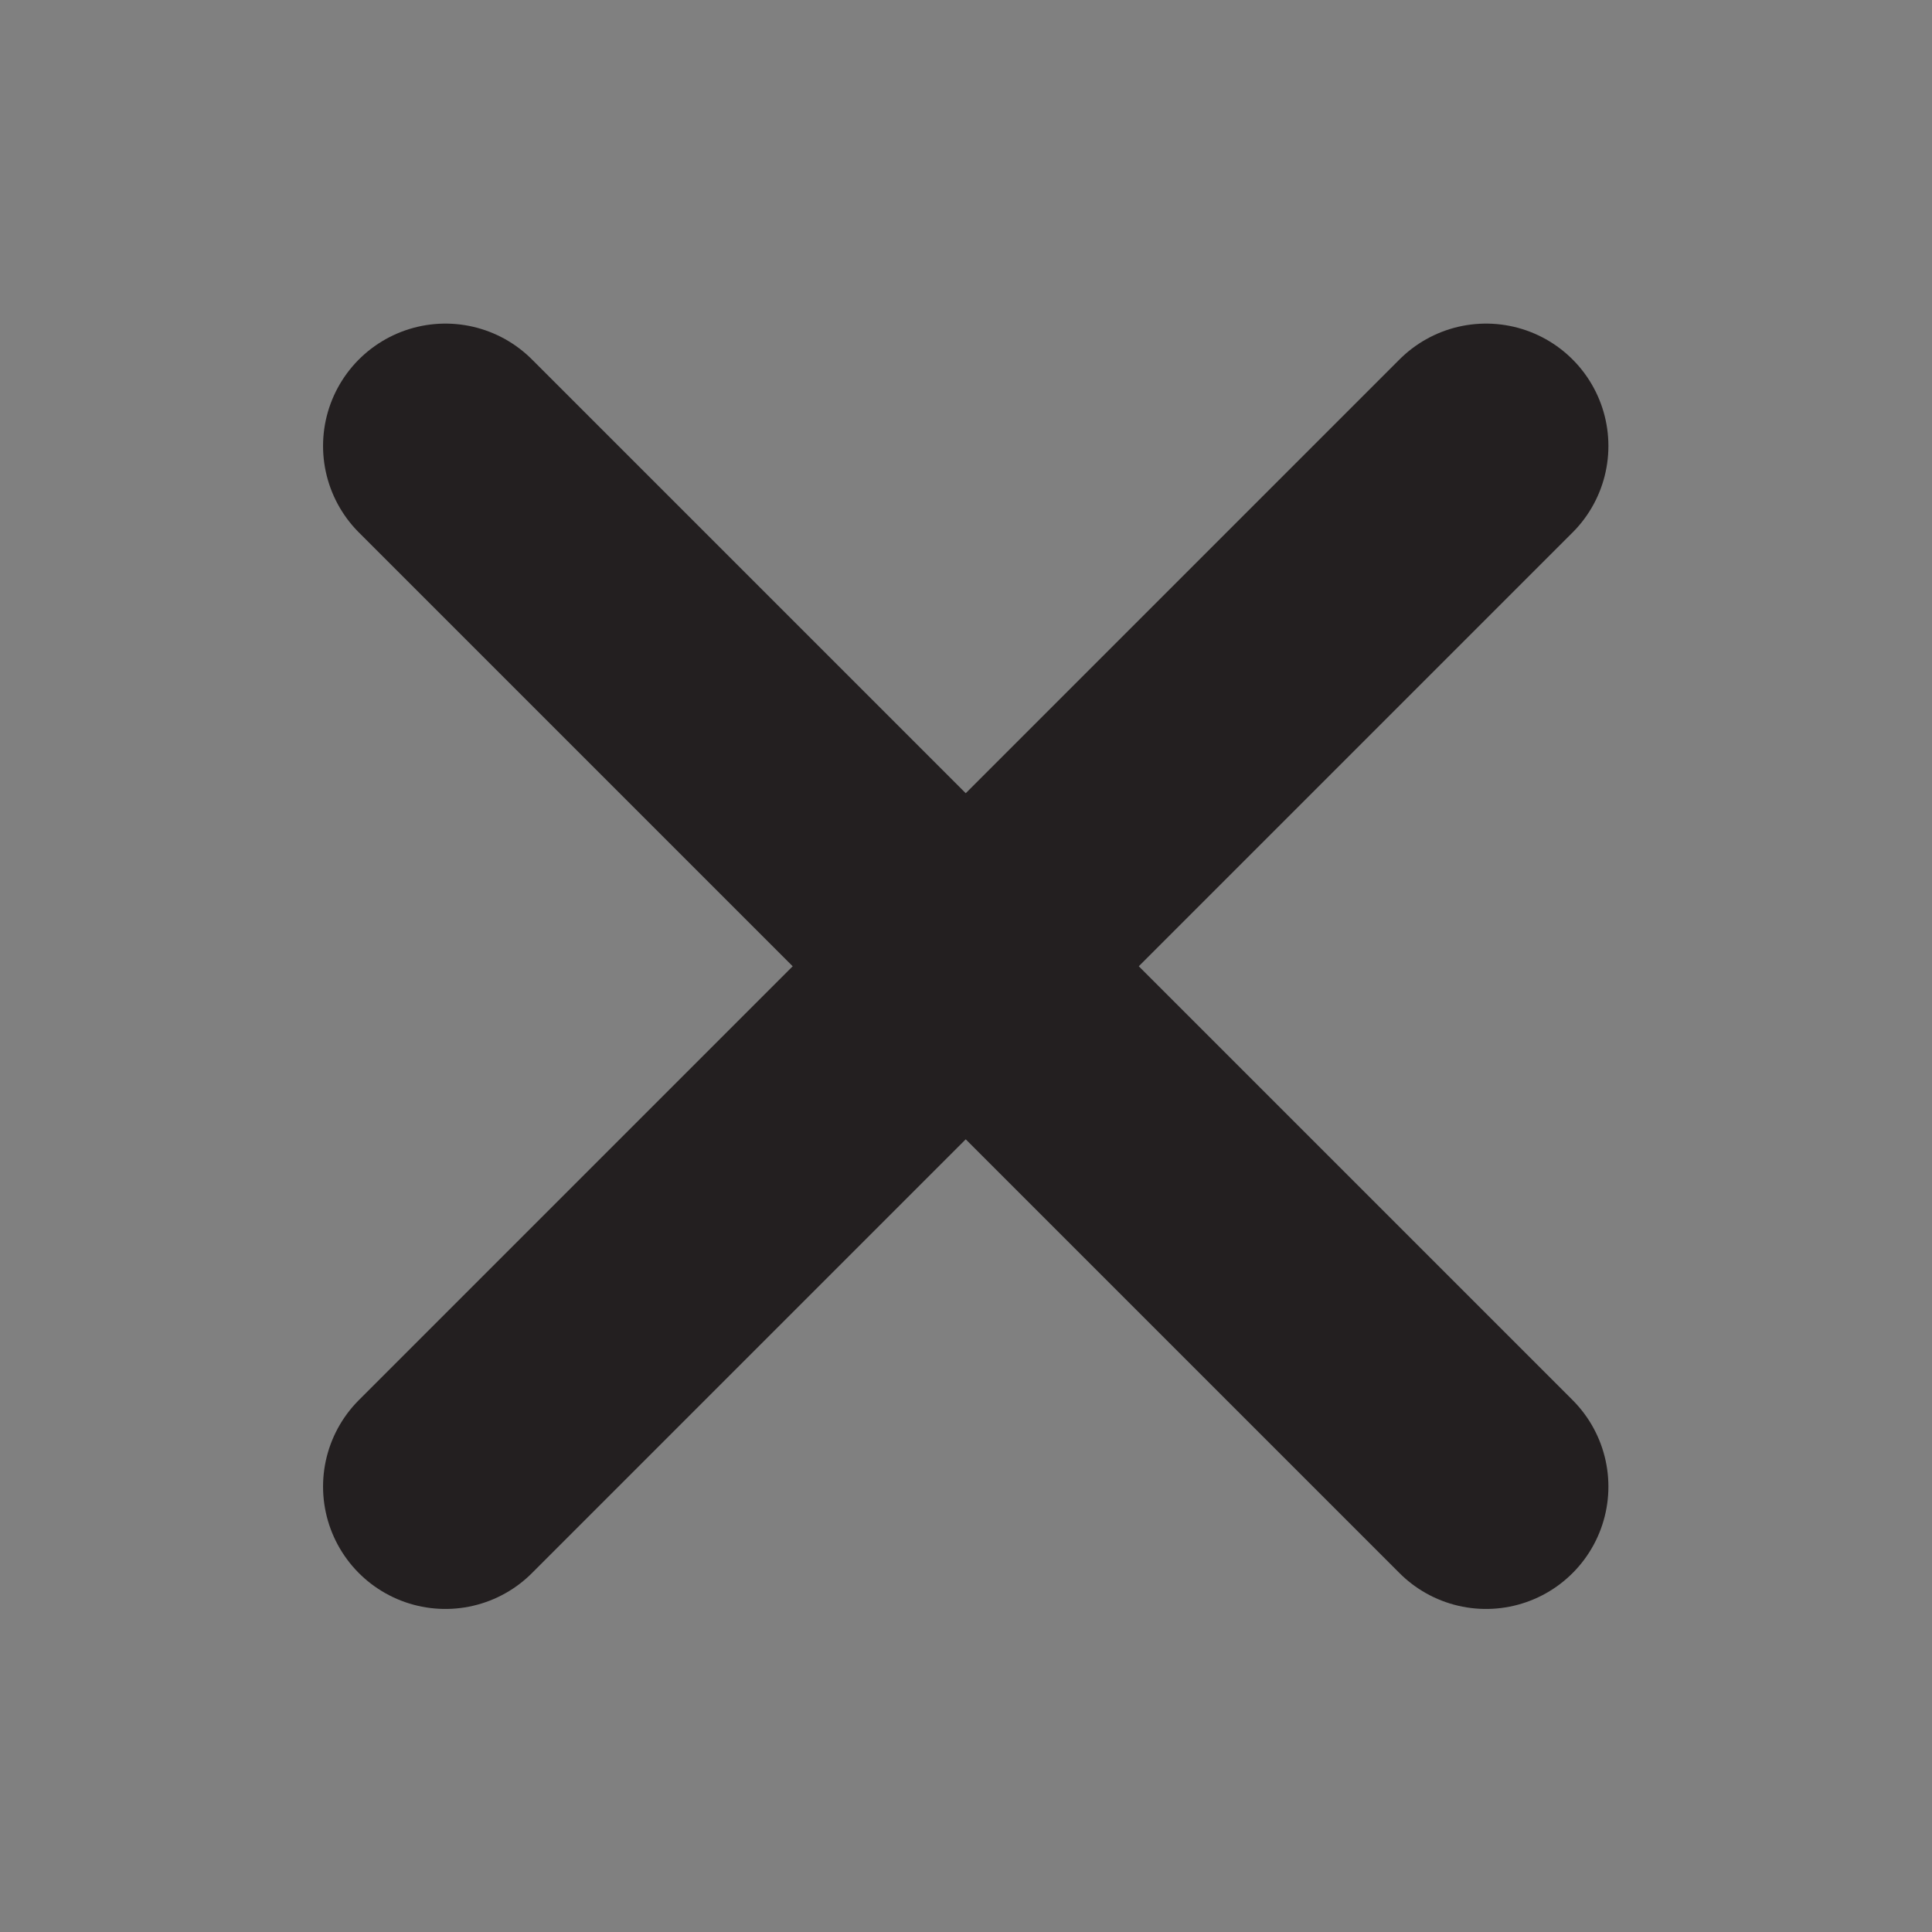
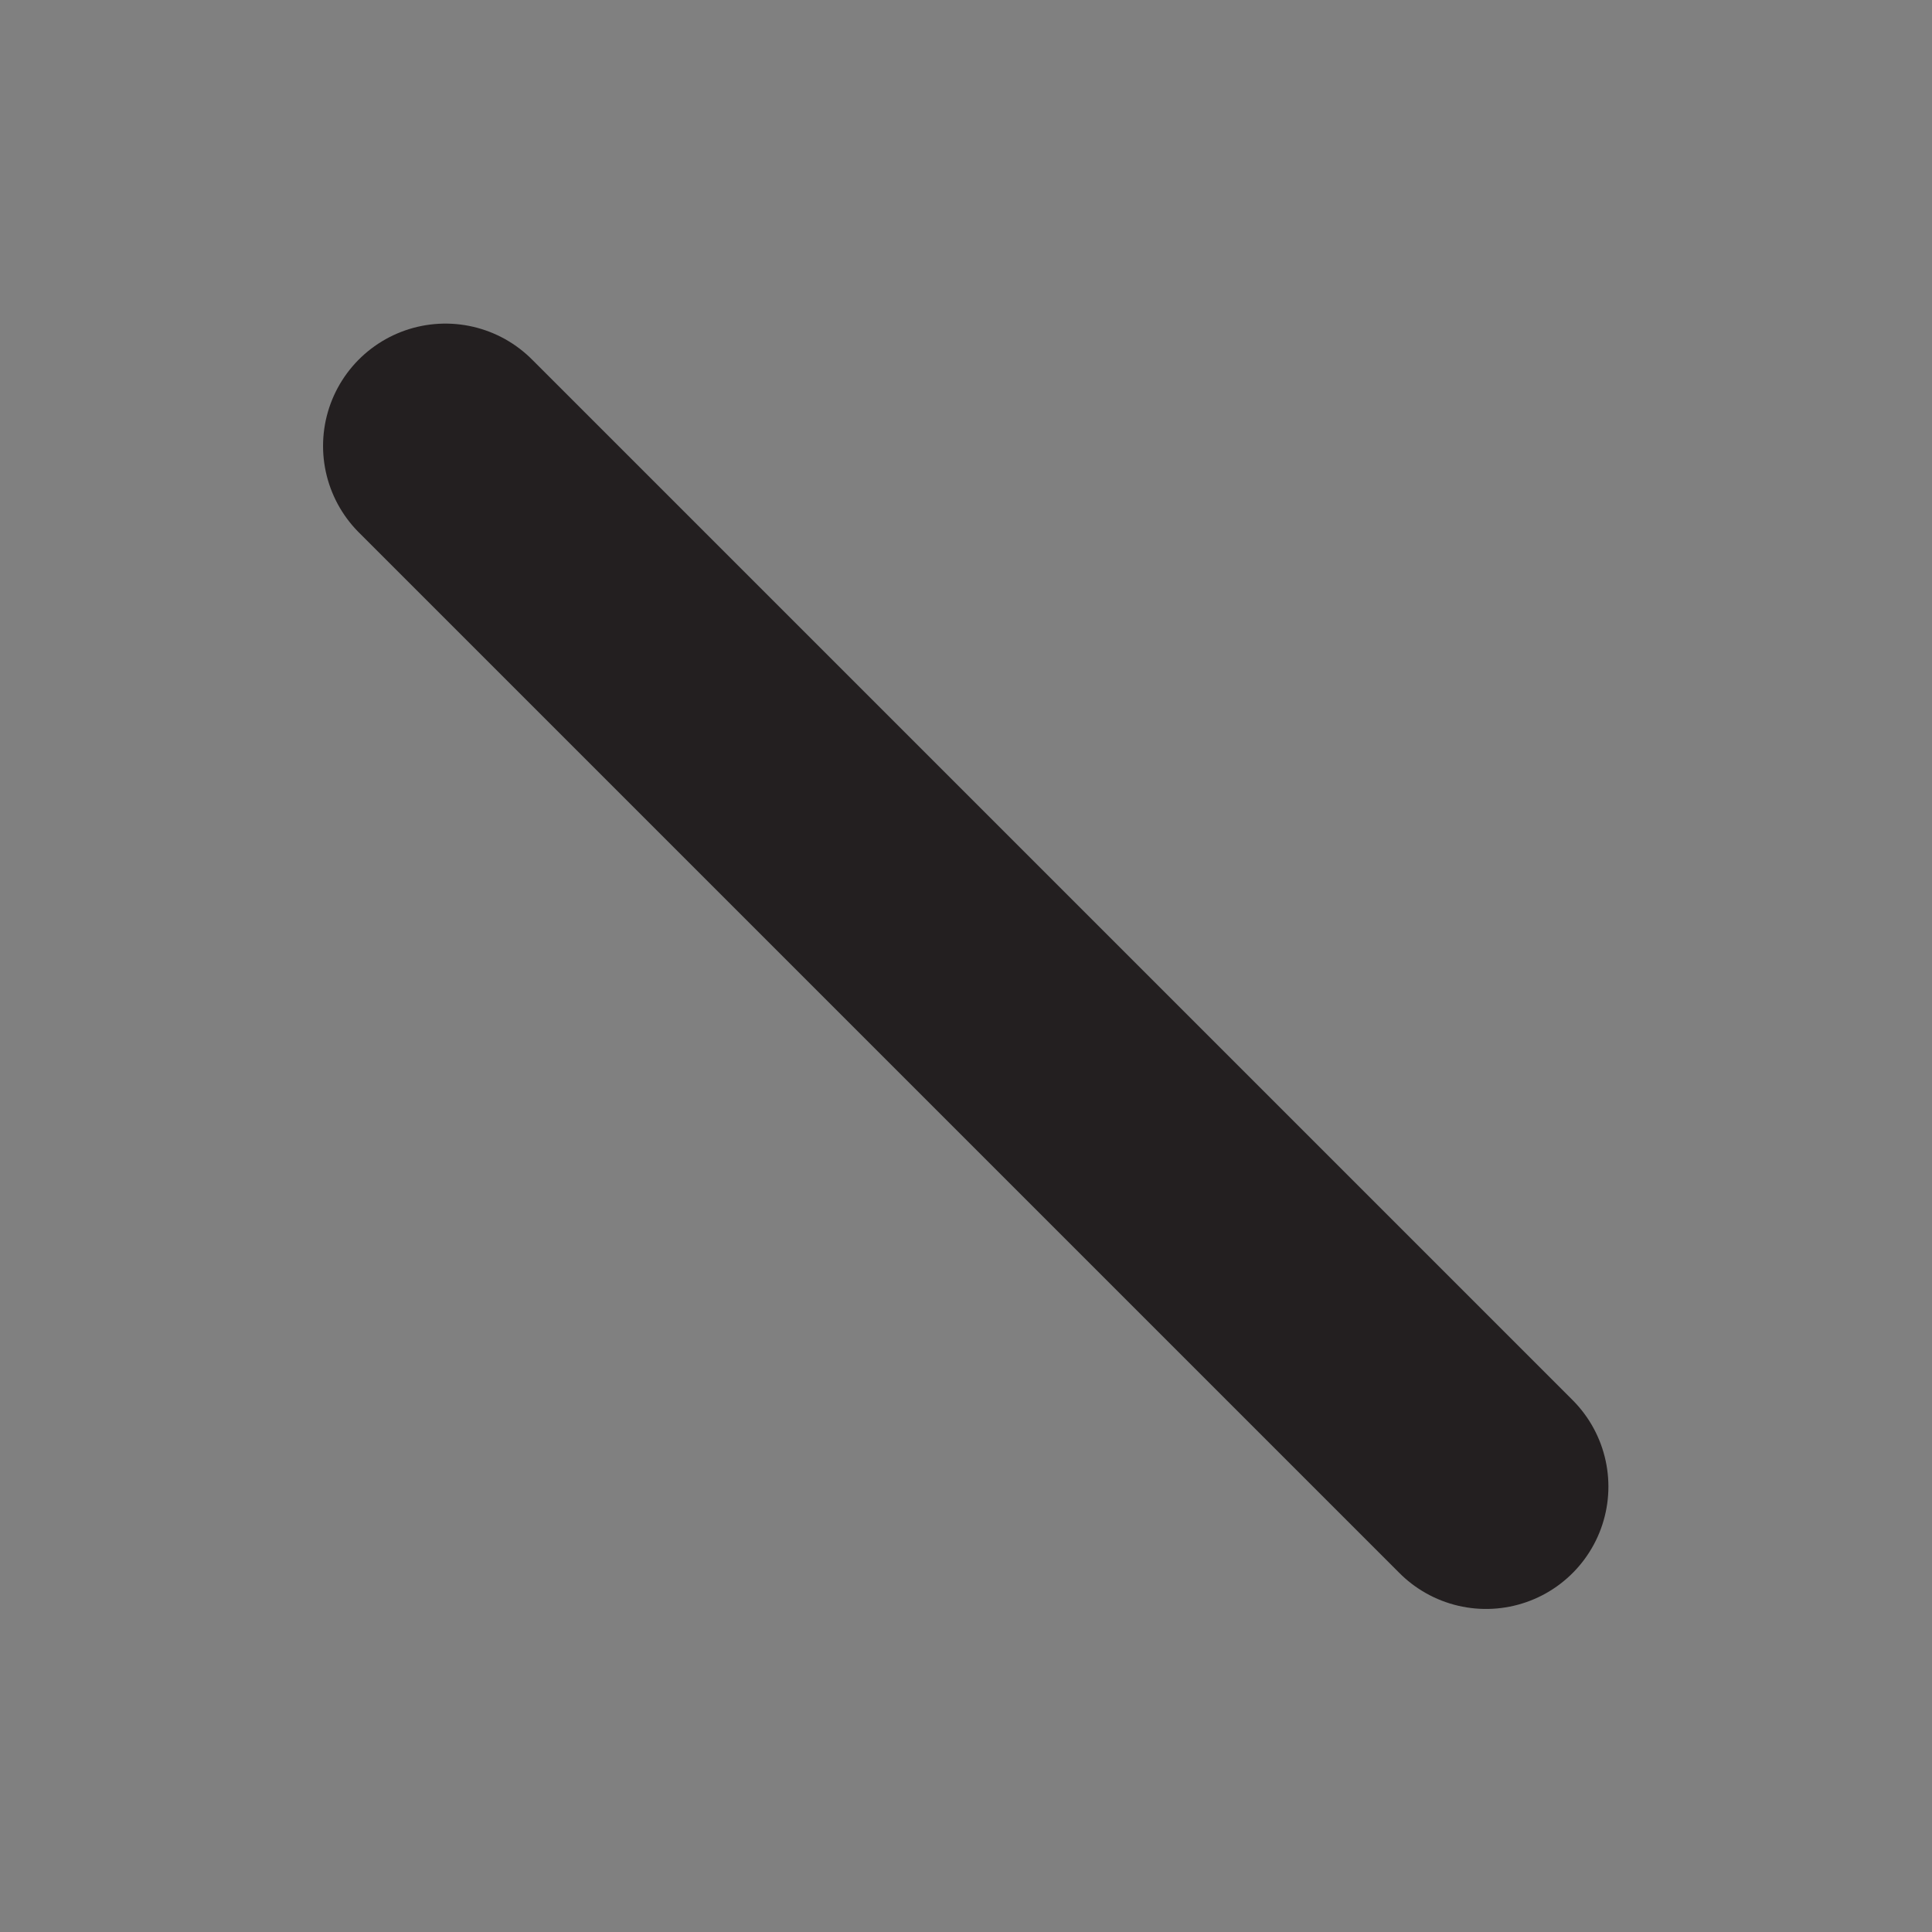
<svg xmlns="http://www.w3.org/2000/svg" viewBox="0 0 31.569 31.569" height="31.569" width="31.569" xml:space="preserve" id="svg2" version="1.1">
  <rect x="0" y="0" width="31.569" height="31.569" fill="#808080" stroke="none" />
  <defs id="defs6">
    <clipPath id="clipPath22" clipPathUnits="userSpaceOnUse">
-       <path id="path20" d="M 0,23.677 H 23.677 V 0 H 0 Z" />
-     </clipPath>
+       </clipPath>
    <clipPath id="clipPath38" clipPathUnits="userSpaceOnUse">
      <path id="path36" d="M 0,23.677 H 23.677 V 0 H 0 Z" />
    </clipPath>
  </defs>
  <g transform="matrix(1.333,0,0,-1.333,0,31.569)" id="g10">
    <g transform="translate(18.216,18.216)" id="g12">
      <path id="path14" style="fill:#ffffff;fill-opacity:1;fill-rule:nonzero;stroke:none" d="M 0,0 -12.756,-12.756" />
    </g>
    <g id="g16">
      <g clip-path="url(#clipPath22)" id="g18">
        <g transform="translate(18.216,18.216)" id="g24">
          <path id="path26" style="fill:none;stroke:#231f20;stroke-width:3;stroke-linecap:round;stroke-linejoin:round;stroke-miterlimit:10;stroke-dasharray:none;stroke-opacity:1" d="M 0,0 -12.756,-12.756" />
        </g>
      </g>
    </g>
    <g transform="translate(5.46,18.216)" id="g28">
-       <path id="path30" style="fill:#ffffff;fill-opacity:1;fill-rule:nonzero;stroke:none" d="M 0,0 12.756,-12.756" />
-     </g>
+       </g>
    <g id="g32">
      <g clip-path="url(#clipPath38)" id="g34">
        <g transform="translate(5.46,18.216)" id="g40">
          <path id="path42" style="fill:none;stroke:#231f20;stroke-width:3;stroke-linecap:round;stroke-linejoin:round;stroke-miterlimit:10;stroke-dasharray:none;stroke-opacity:1" d="M 0,0 12.756,-12.756" />
        </g>
      </g>
    </g>
  </g>
</svg>